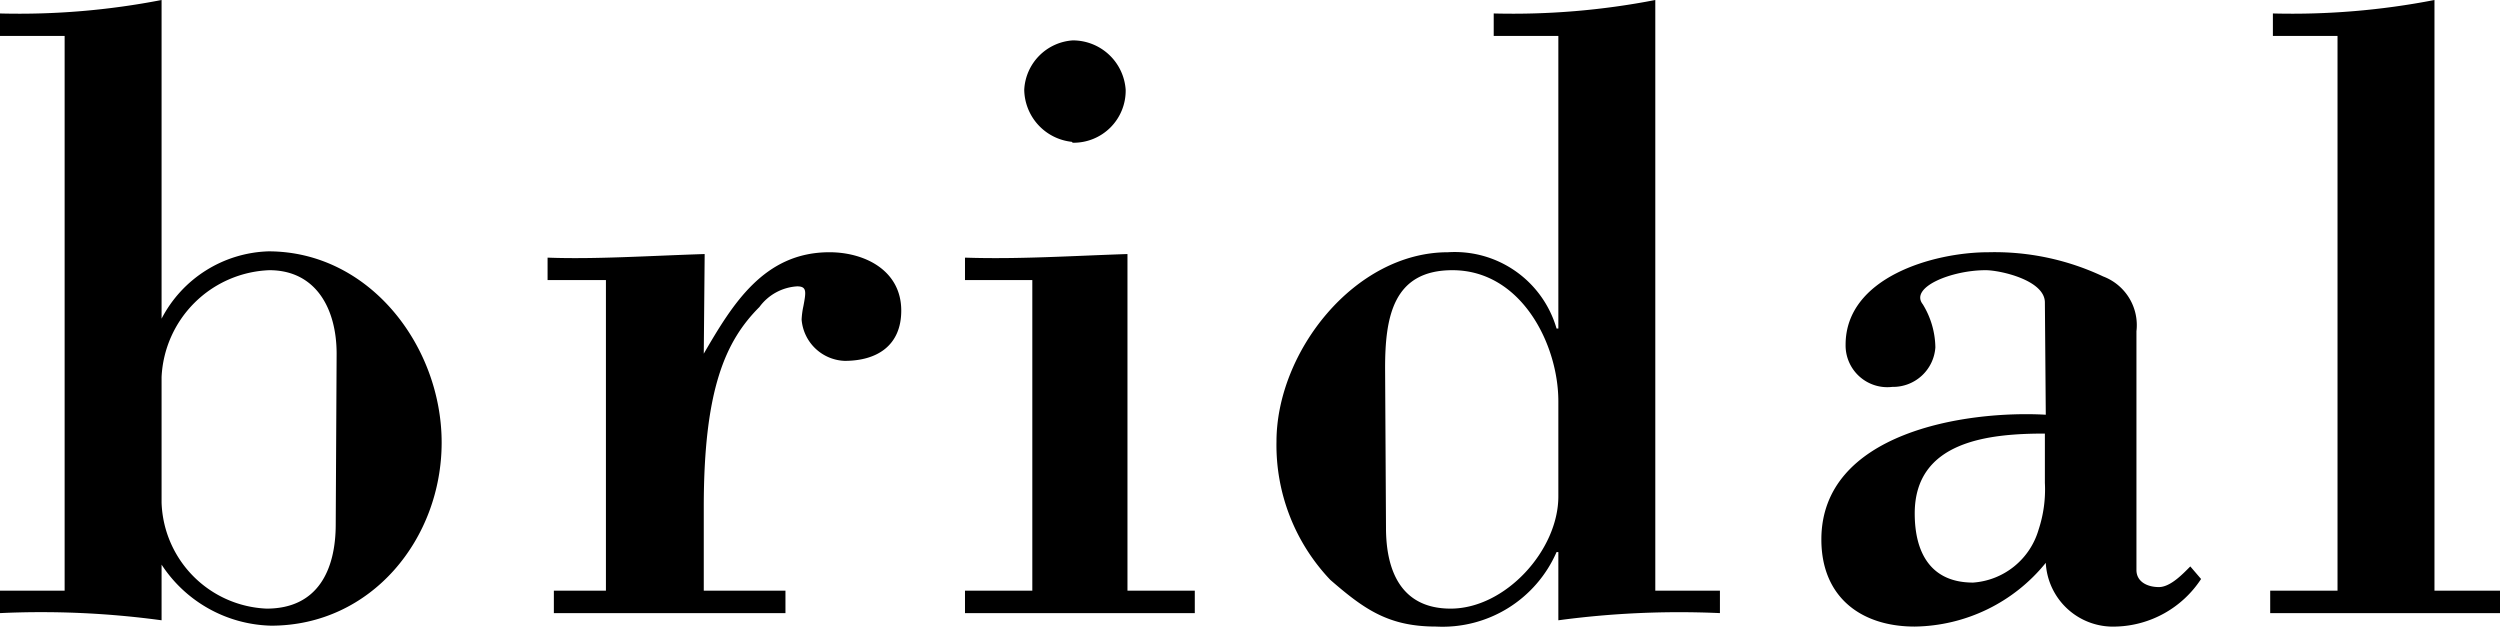
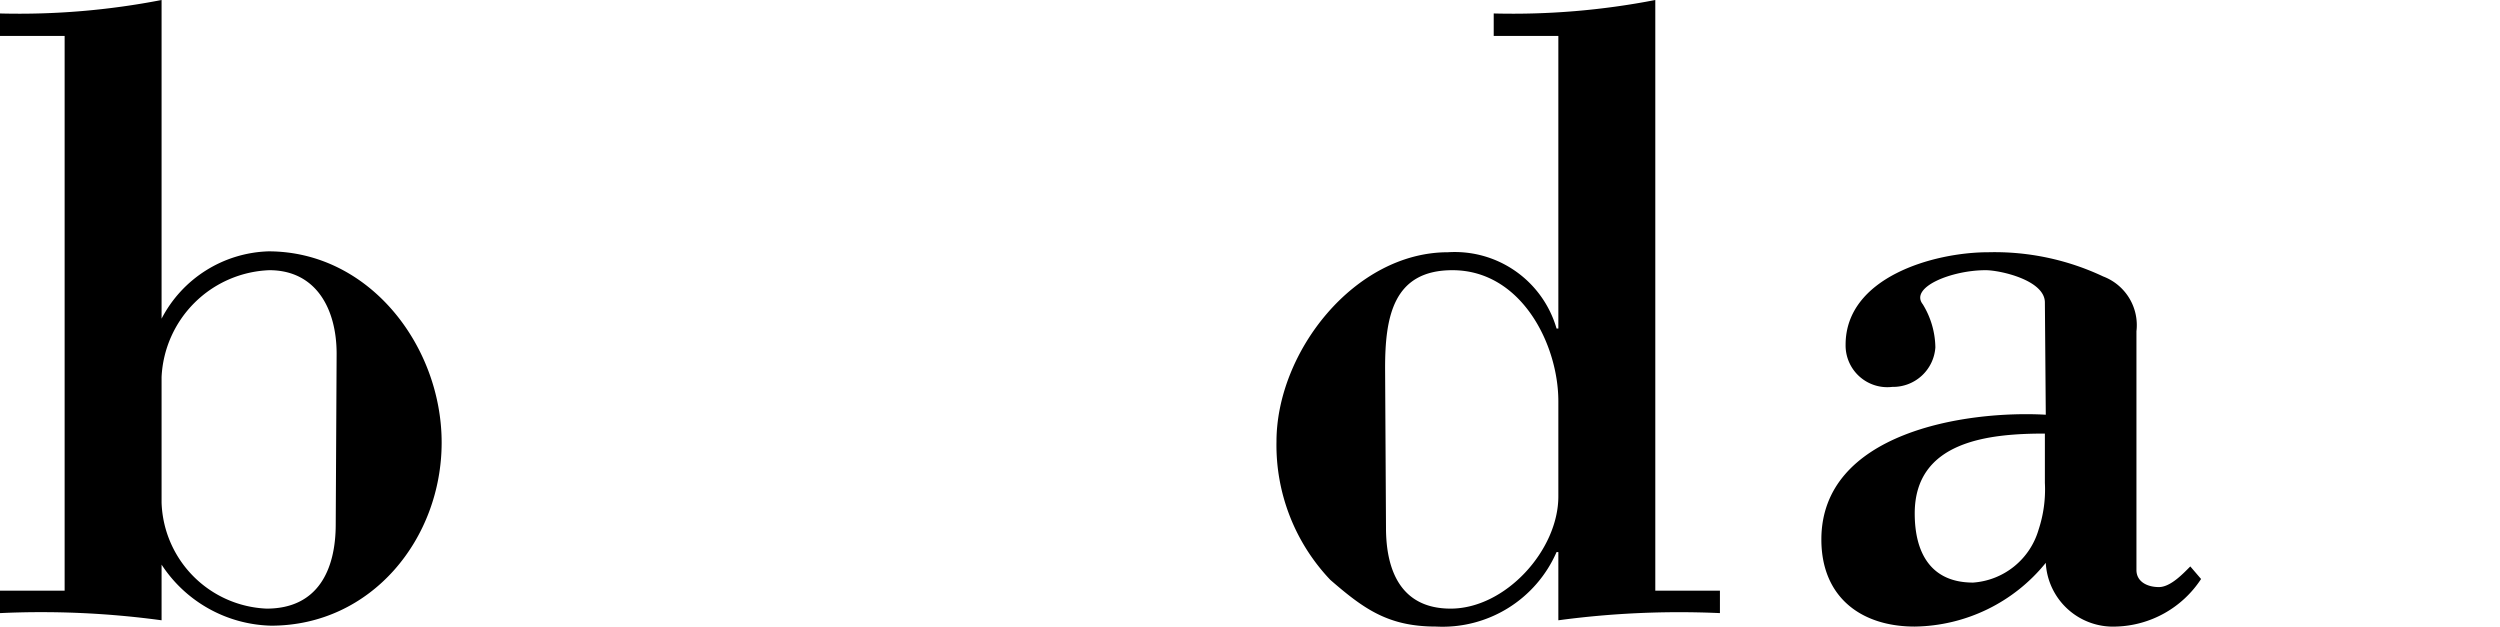
<svg xmlns="http://www.w3.org/2000/svg" viewBox="0 0 111.4 27.92">
  <title>area_title02_sub4</title>
  <g id="レイヤー_2" data-name="レイヤー 2">
    <g id="レイヤー_9" data-name="レイヤー 9">
      <path d="M2.88,1.6H0V.6A33.25,33.25,0,0,0,7.2,0V14.2a5.56,5.56,0,0,1,4.76-3c4.52,0,7.72,4.24,7.72,8.52s-3.12,8.16-7.6,8.16A6,6,0,0,1,7.2,25.16v2.48A39.79,39.79,0,0,0,0,27.32v-1H2.88ZM15,15.76c0-2-.92-3.72-3-3.72A5,5,0,0,0,7.2,16.8v5.6a4.89,4.89,0,0,0,4.68,4.72c2.28,0,3.08-1.72,3.08-3.76Z" />
-       <path d="M31.36,15.76c1.28-2.2,2.68-4.52,5.6-4.52,1.56,0,3.2.8,3.2,2.6,0,1.56-1.08,2.24-2.52,2.24a2,2,0,0,1-1.92-1.84,3.55,3.55,0,0,1,.08-.6c.12-.64.16-.88-.28-.88a2.25,2.25,0,0,0-1.68.92c-1.52,1.52-2.48,3.68-2.48,8.92v3.72H35v1H24.68v-1H27V12.48H24.4v-1c2.08.08,4.52-.08,7-.16Z" />
-       <path d="M43,27.32v-1H46V12.48H43v-1c2.36.08,4.8-.08,7.24-.16v15h3v1Zm4.76-21A2.37,2.37,0,0,1,45.64,4,2.32,2.32,0,0,1,47.8,1.8,2.36,2.36,0,0,1,50.16,4,2.32,2.32,0,0,1,47.8,6.36Z" />
      <path d="M69.44,24.6h-.08A5.54,5.54,0,0,1,64,27.92c-2.12,0-3.2-.76-4.72-2.08a8.71,8.71,0,0,1-2.4-6.16c0-4,3.48-8.44,7.64-8.44a4.72,4.72,0,0,1,4.84,3.4h.08V1.6H66.56V.6a33.25,33.25,0,0,0,7.2-.6V26.32h2.88v1a40.42,40.42,0,0,0-7.2.32Zm-7.68-1.08c0,1.92.68,3.6,2.88,3.6,2.44,0,4.8-2.6,4.8-5V17.88c0-2.52-1.64-5.84-4.72-5.84-2.64,0-3,2.08-3,4.36Z" />
      <path d="M91.12,13.48c0-1-2-1.44-2.64-1.44-1.52,0-3.4.76-2.8,1.52a3.77,3.77,0,0,1,.56,1.92,1.89,1.89,0,0,1-1.92,1.76,1.86,1.86,0,0,1-2.08-1.88c0-3,3.92-4.12,6.36-4.12a11.34,11.34,0,0,1,5.12,1.08,2.32,2.32,0,0,1,1.48,2.44V25.4c0,.52.48.76,1,.76s1.08-.6,1.4-.92l.48.56a4.68,4.68,0,0,1-3.8,2.12,3,3,0,0,1-3.12-2.84,7.64,7.64,0,0,1-5.84,2.84c-2.4,0-4.16-1.32-4.16-3.88,0-4.76,6.4-5.76,10-5.56Zm0,5.84c-2.48,0-5.8.32-5.8,3.56,0,1.76.72,3.08,2.6,3.08a3.28,3.28,0,0,0,2.92-2.36,5.7,5.7,0,0,0,.28-2.08Z" />
-       <path d="M101.16,27.32v-1h3V1.6h-2.88V.6a33.25,33.25,0,0,0,7.2-.6V26.32h2.92v1Z" />
    </g>
  </g>
</svg>